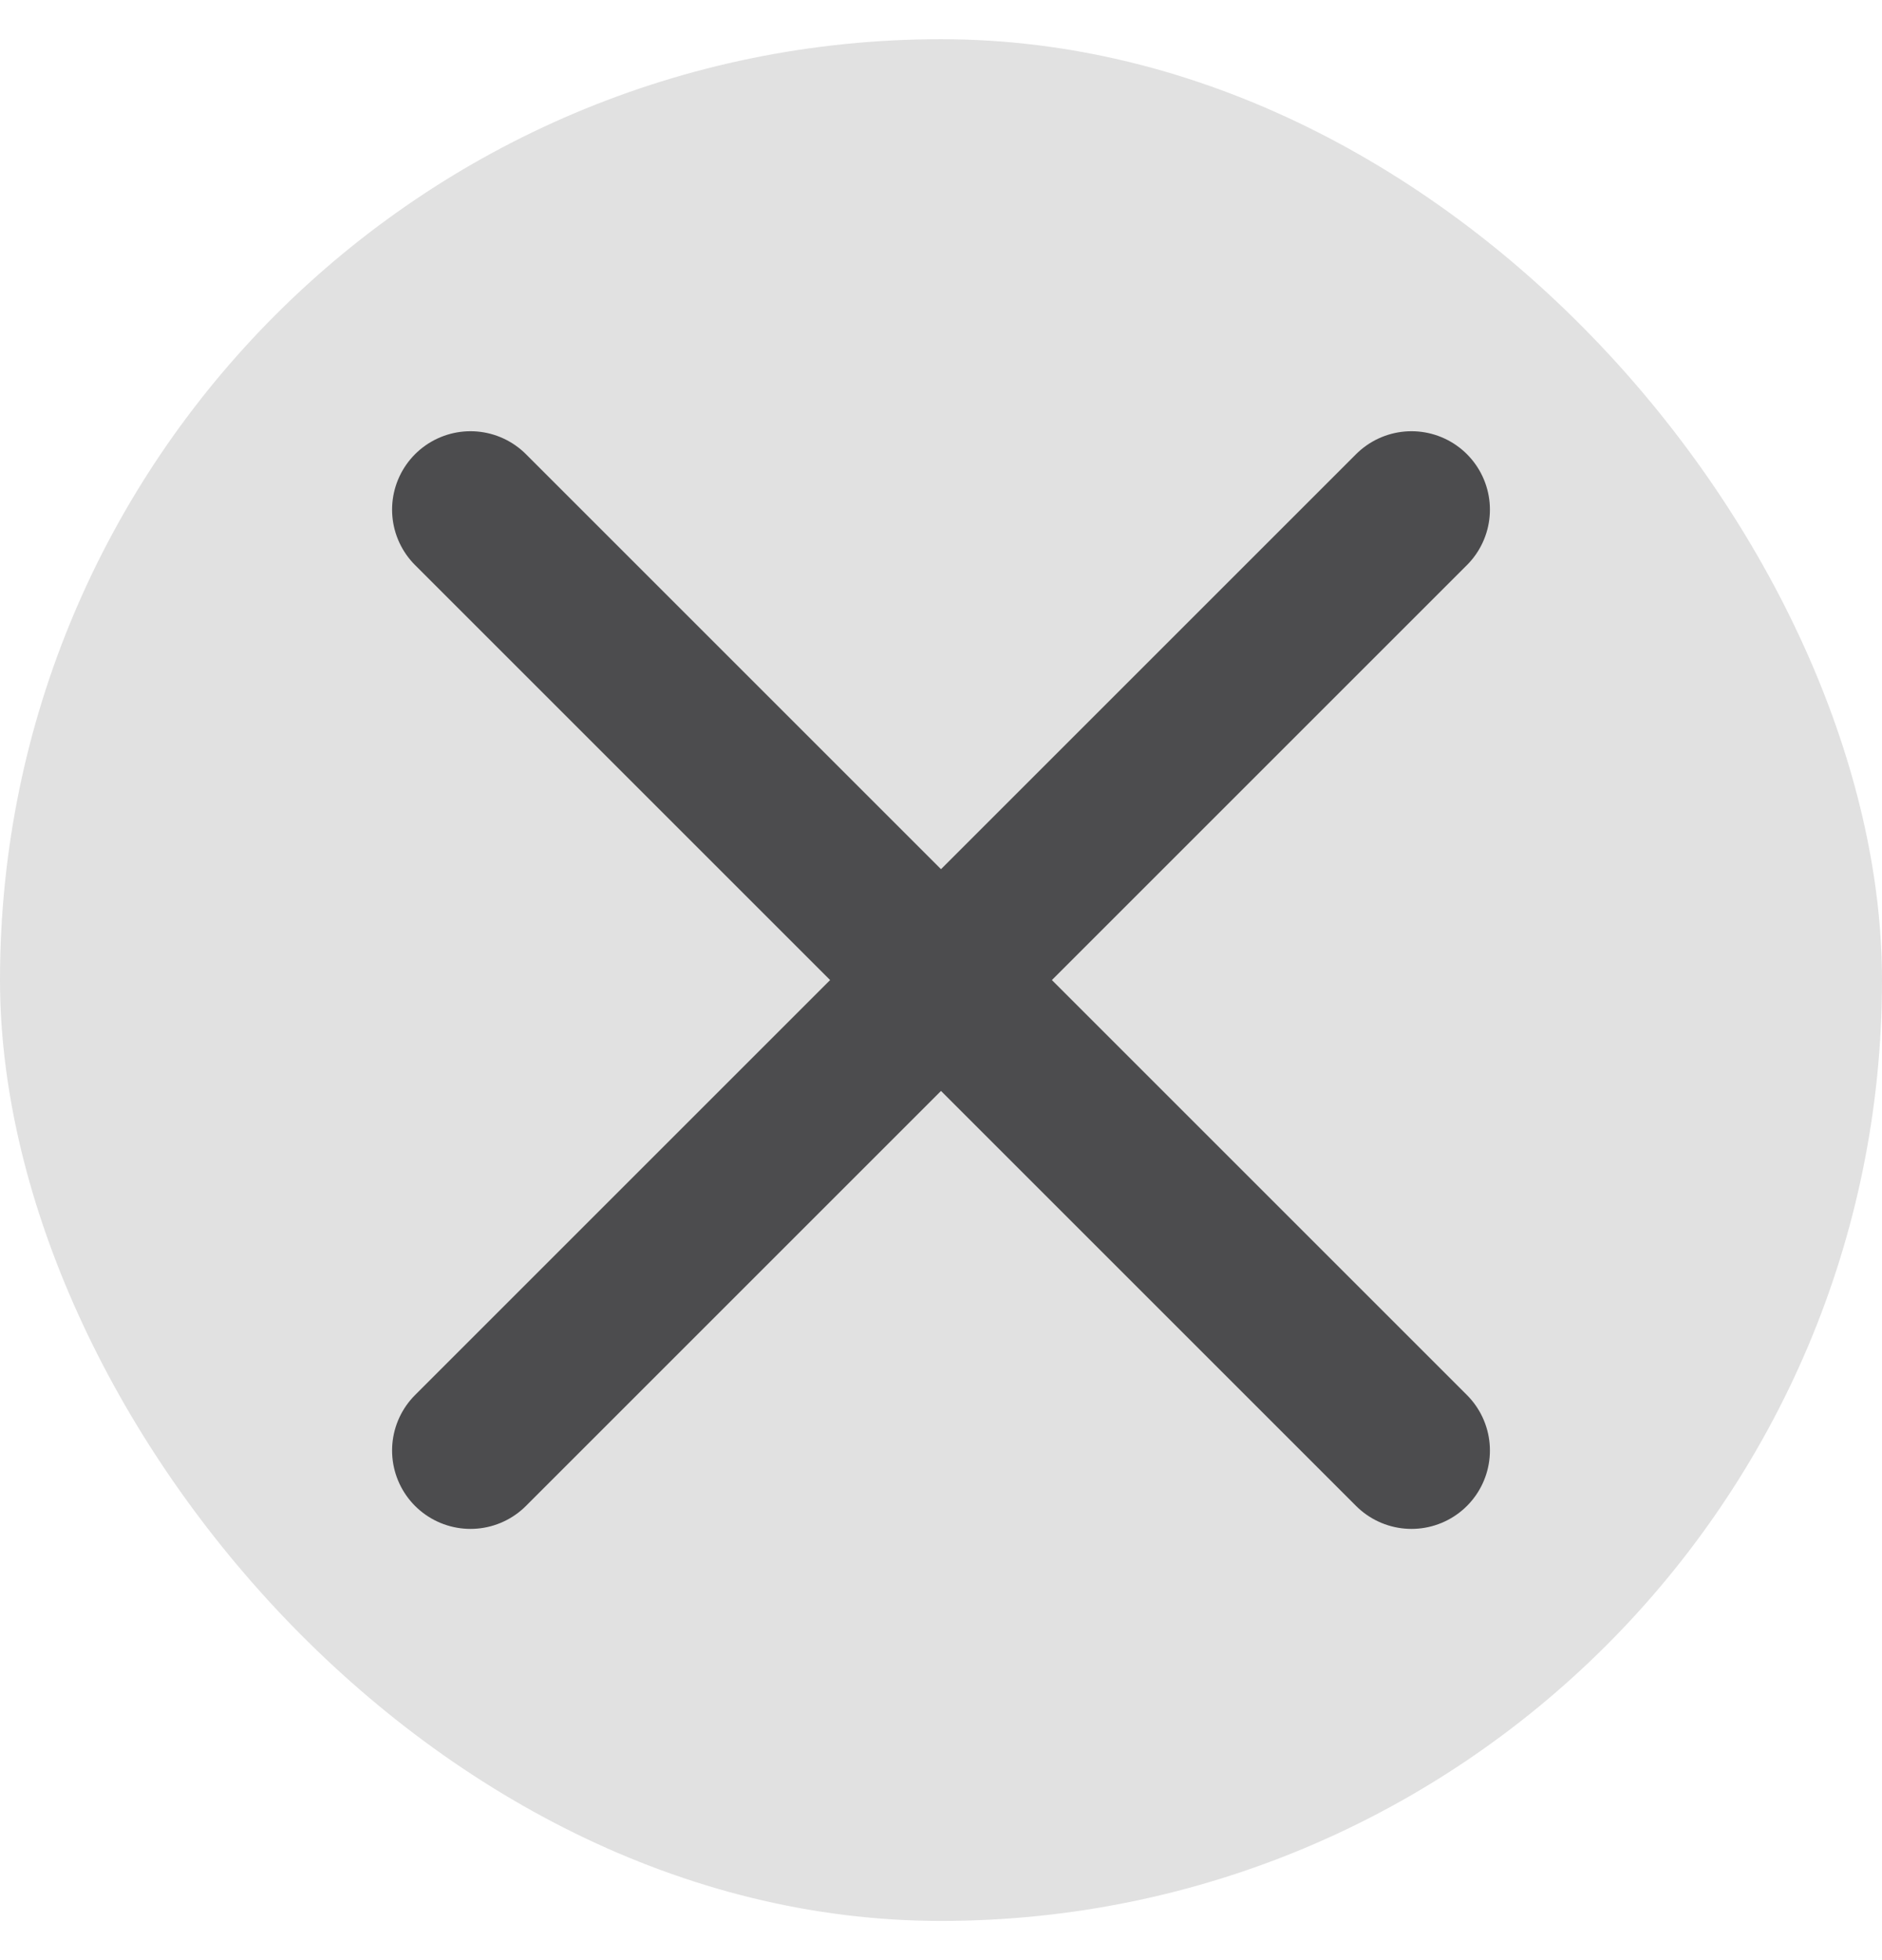
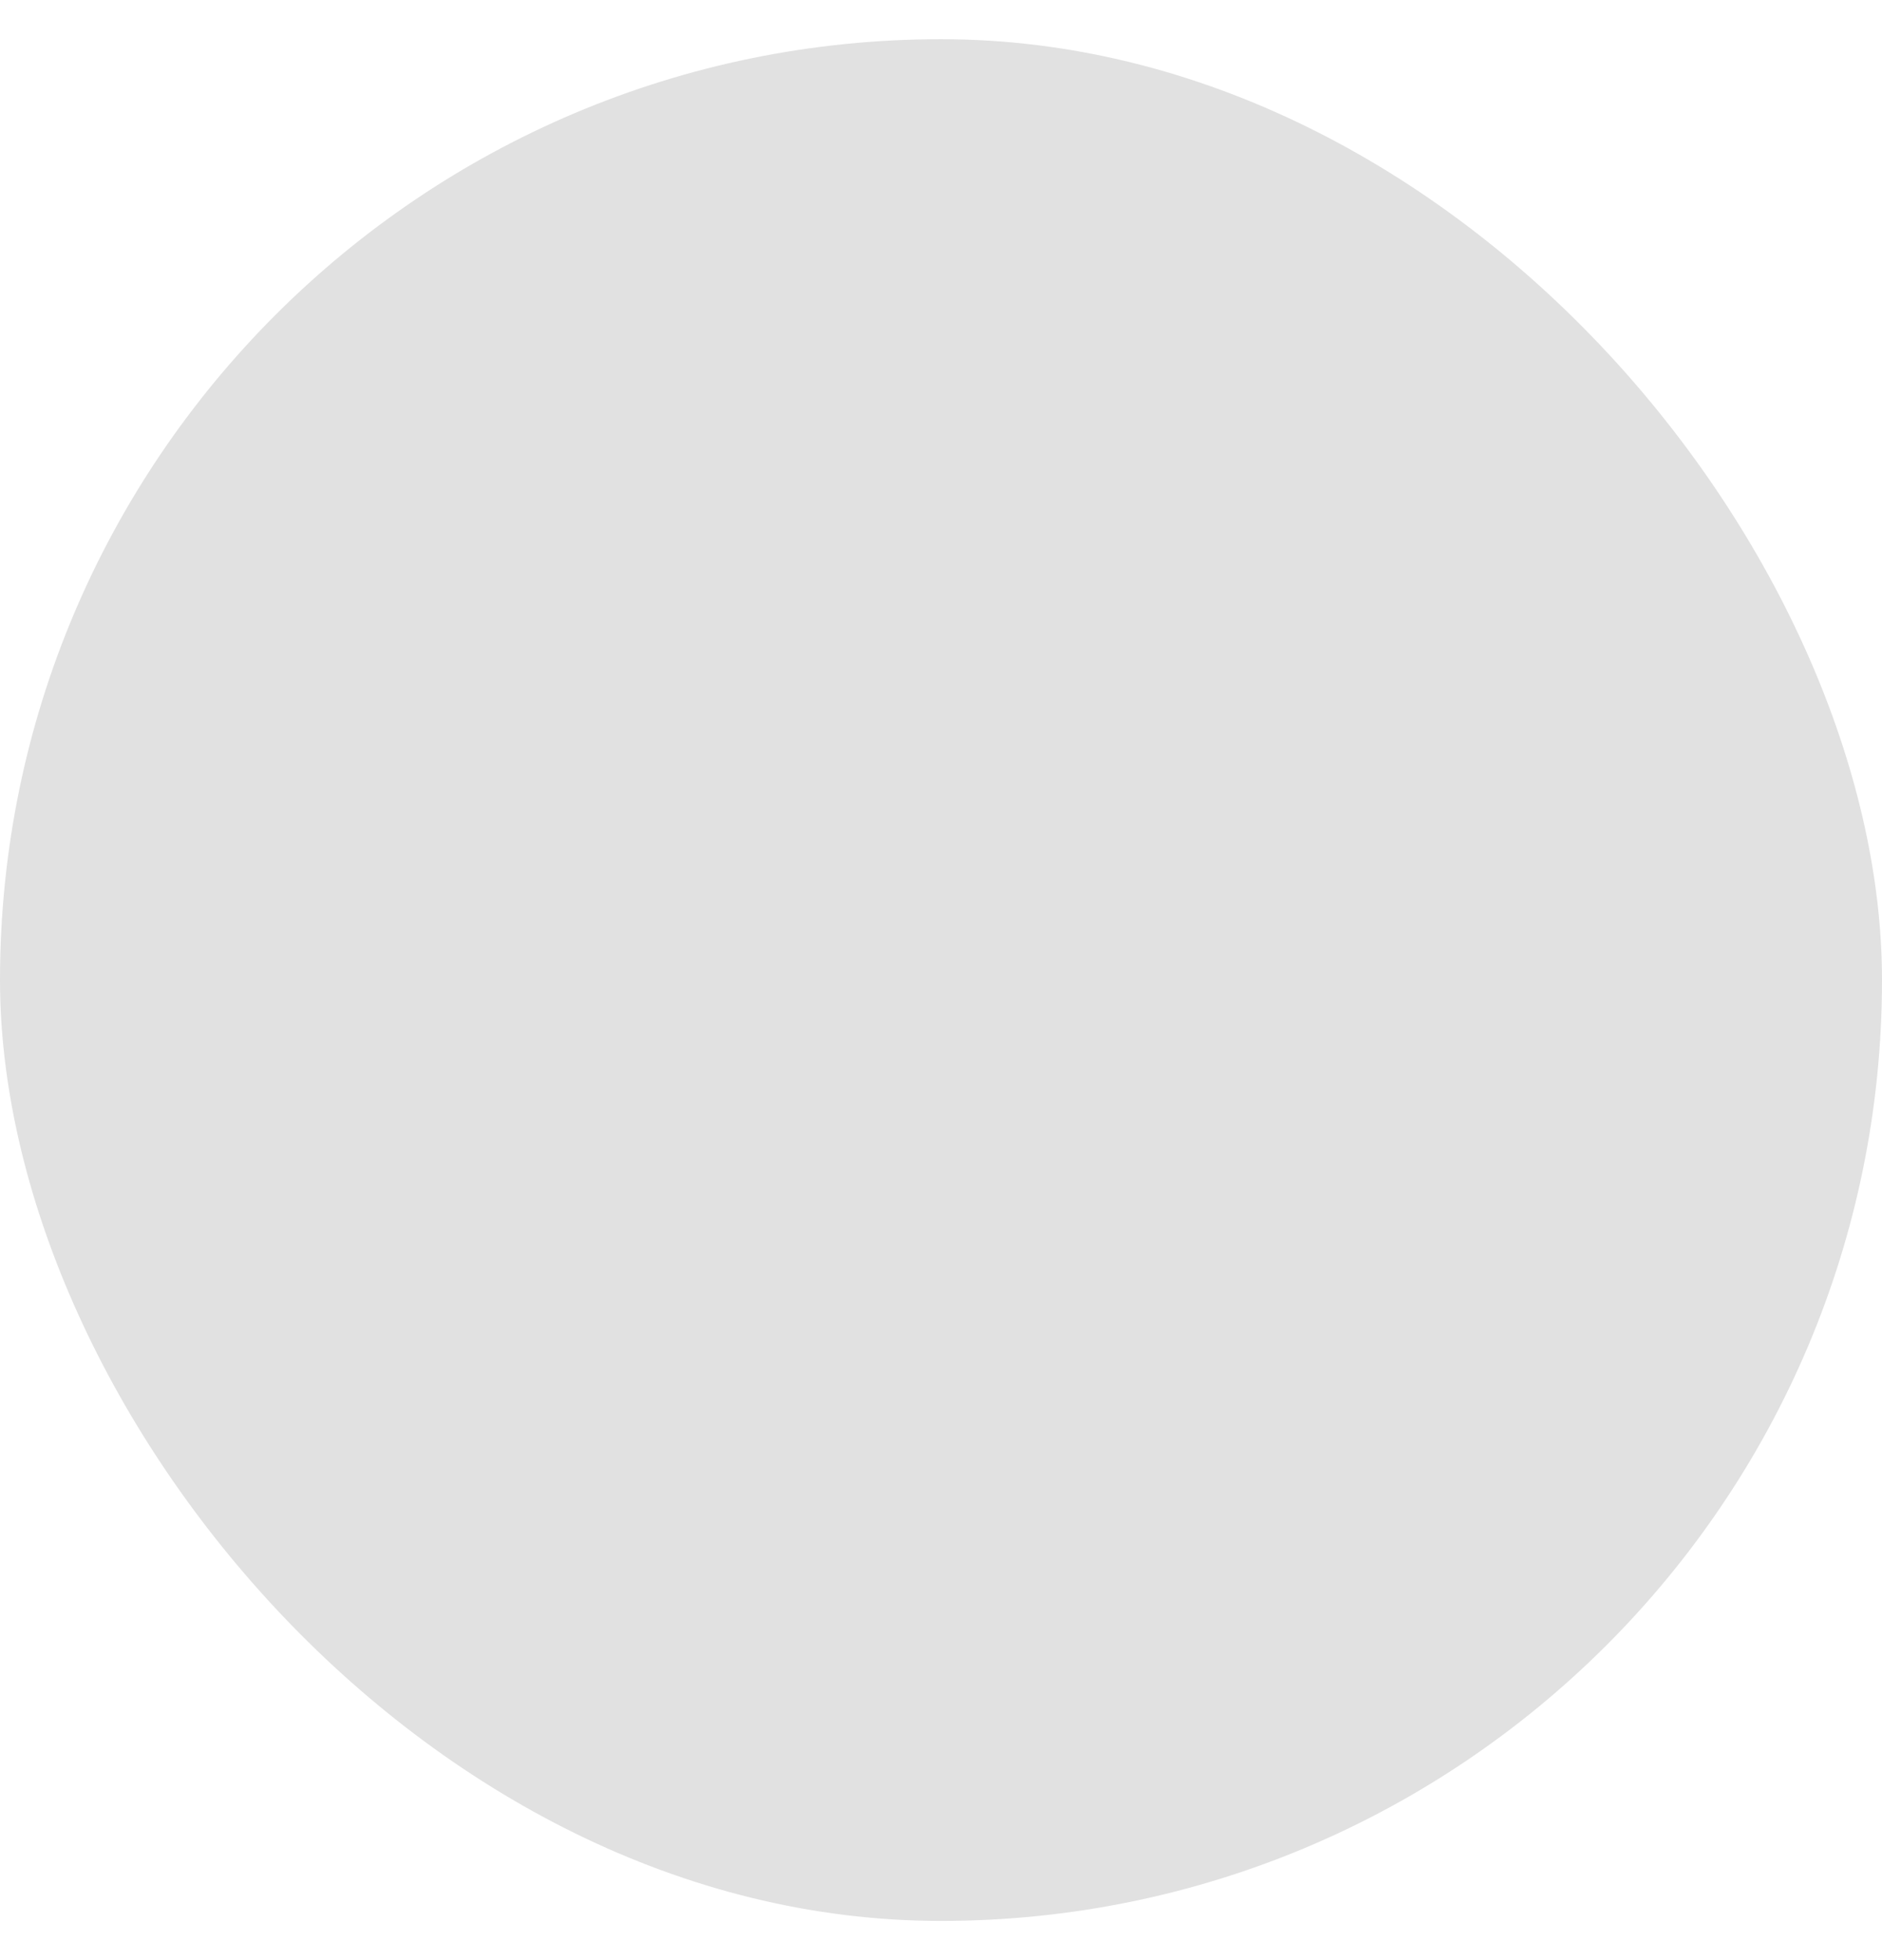
<svg xmlns="http://www.w3.org/2000/svg" width="24" height="25" viewBox="0 0 24 25" fill="none">
  <g id="Icon">
    <rect y="0.5" width="24" height="24" rx="12" fill="#E1E1E1" />
-     <path id="Vector" d="M18 6.5L6 18.5" stroke="#4C4C4E" stroke-width="2" stroke-linecap="round" stroke-linejoin="round" />
-     <path id="Vector_2" d="M6 6.5L18 18.5" stroke="#4C4C4E" stroke-width="2" stroke-linecap="round" stroke-linejoin="round" />
  </g>
</svg>